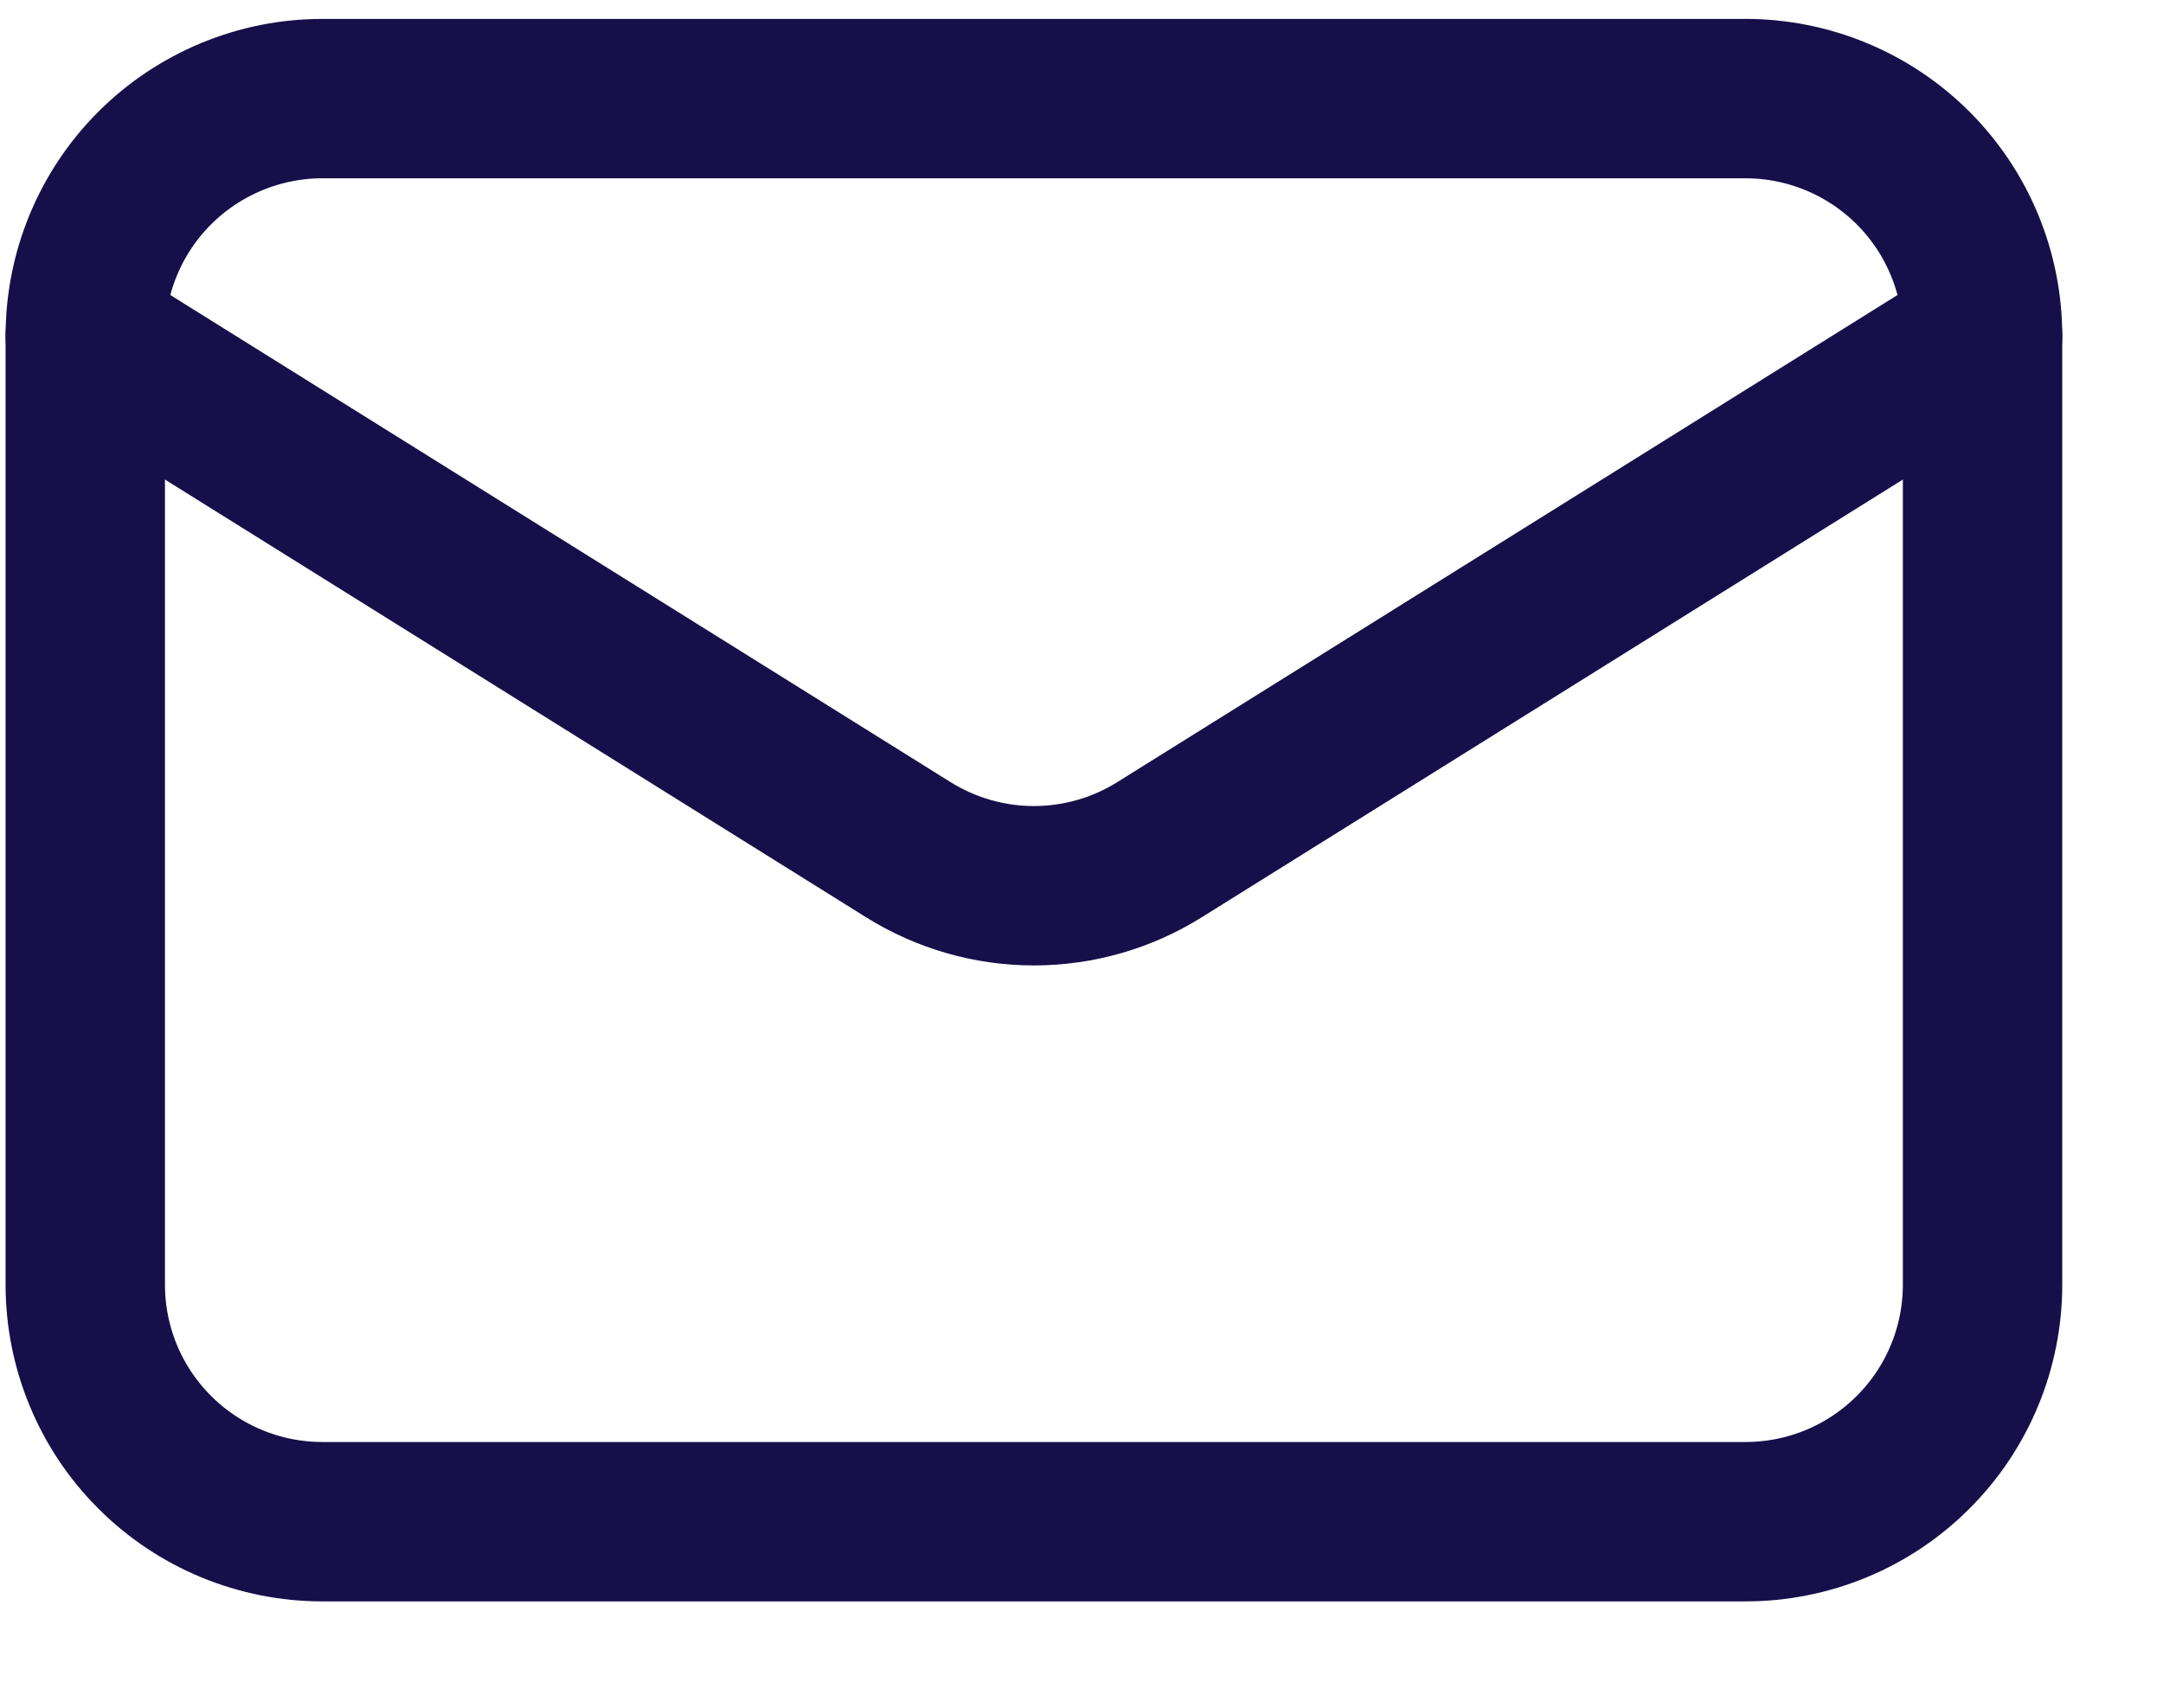
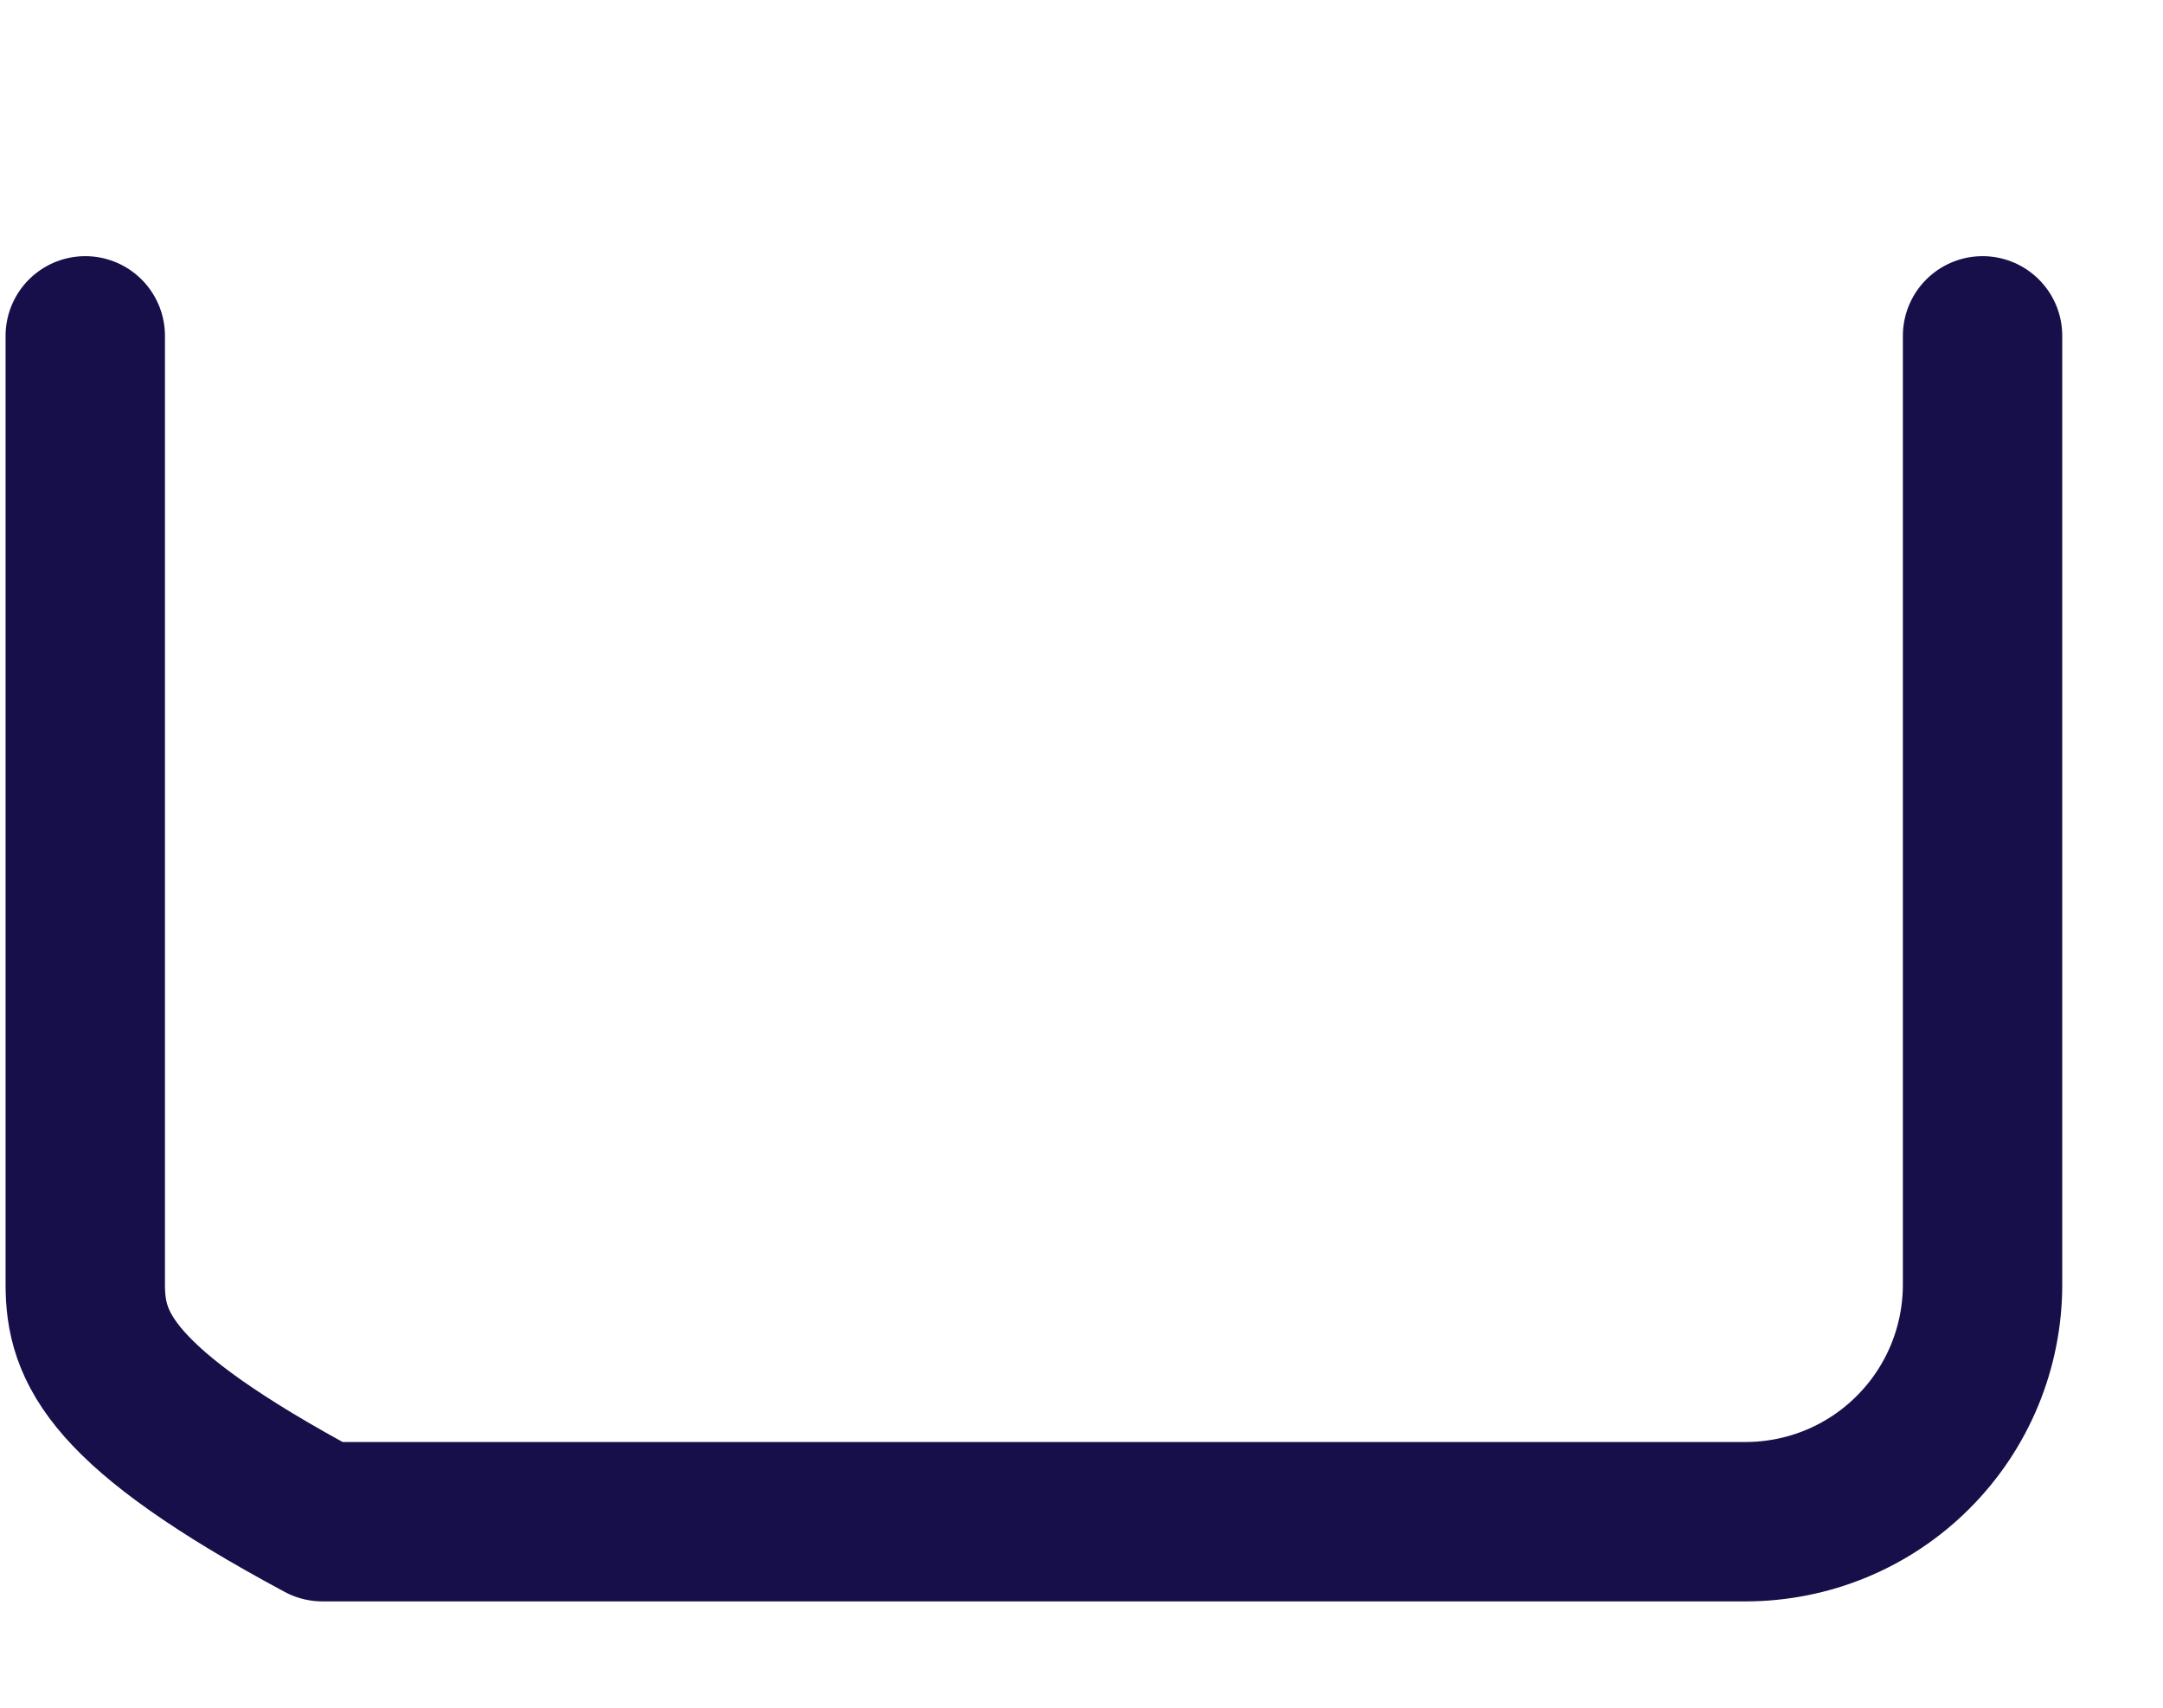
<svg xmlns="http://www.w3.org/2000/svg" width="19" height="15" viewBox="0 0 19 15" fill="none">
  <g id="Email">
-     <path id="Vector" d="M17.415 2.95V11.283C17.415 11.836 17.196 12.366 16.805 12.756C16.415 13.147 15.885 13.366 15.332 13.366H2.832C2.28 13.366 1.75 13.147 1.359 12.756C0.968 12.366 0.749 11.836 0.749 11.283V2.95" stroke="#170F49" stroke-width="1.4" stroke-linecap="round" stroke-linejoin="round" />
-     <path id="Vector_2" d="M17.415 2.95C17.415 2.397 17.196 1.867 16.805 1.476C16.415 1.086 15.885 0.866 15.332 0.866H2.832C2.28 0.866 1.75 1.086 1.359 1.476C0.968 1.867 0.749 2.397 0.749 2.95L7.978 7.463C8.309 7.67 8.692 7.78 9.082 7.78C9.473 7.78 9.855 7.67 10.186 7.463L17.415 2.95Z" stroke="#170F49" stroke-width="1.4" stroke-linecap="round" stroke-linejoin="round" />
+     <path id="Vector" d="M17.415 2.95V11.283C17.415 11.836 17.196 12.366 16.805 12.756C16.415 13.147 15.885 13.366 15.332 13.366H2.832C0.968 12.366 0.749 11.836 0.749 11.283V2.95" stroke="#170F49" stroke-width="1.4" stroke-linecap="round" stroke-linejoin="round" />
  </g>
</svg>